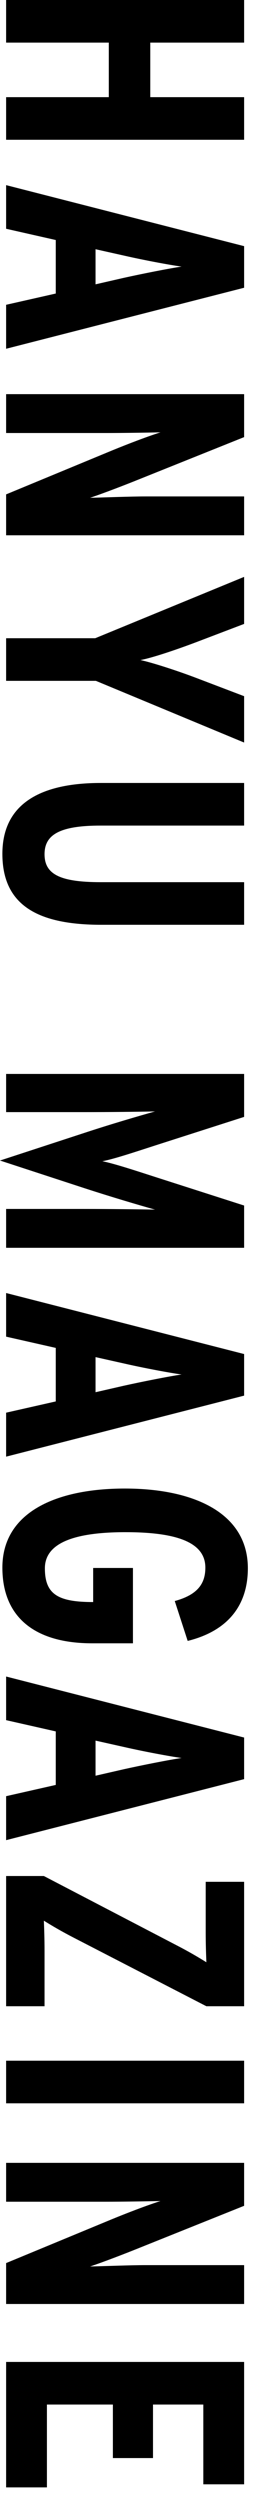
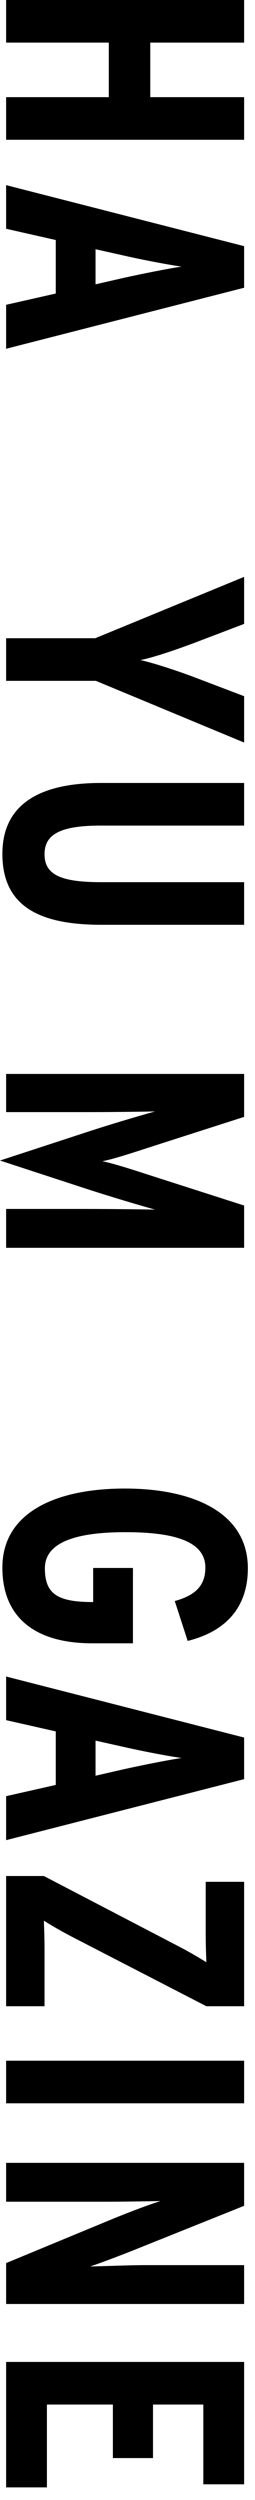
<svg xmlns="http://www.w3.org/2000/svg" width="18" height="176" viewBox="0 0 18 176" fill="none">
  <path d="M3.312 175.109L0.432 175.109L0.432 166.277L17.232 166.277L17.232 174.893L14.352 174.893L14.352 169.277L10.8 169.277L10.8 173.045L7.968 173.045L7.968 169.277L3.312 169.277L3.312 175.109Z" fill="black" />
  <path d="M17.232 162.198L0.432 162.198L0.432 159.318L7.92 156.222C8.976 155.79 10.344 155.262 11.328 154.95C10.296 154.974 8.568 154.998 7.512 154.998L0.432 154.998L0.432 152.262L17.232 152.262L17.232 155.286L9.864 158.238C8.856 158.646 7.296 159.246 6.36 159.558C7.392 159.534 9.216 159.462 10.272 159.462L17.232 159.462L17.232 162.198Z" fill="black" />
  <path d="M17.232 148.071L0.432 148.071L0.432 145.071L17.232 145.071L17.232 148.071Z" fill="black" />
  <path d="M3.144 141.237L0.432 141.237L0.432 132.069L3.096 132.069L12.456 136.941C13.296 137.373 13.992 137.781 14.568 138.141C14.544 137.541 14.52 136.845 14.52 136.005L14.52 132.477L17.232 132.477L17.232 141.237L14.568 141.237L5.208 136.413C4.368 135.981 3.672 135.573 3.096 135.213C3.12 135.813 3.144 136.509 3.144 137.349L3.144 141.237Z" fill="black" />
  <path d="M6.744 122.537L6.744 125.009L8.736 124.553C10.032 124.265 11.976 123.881 12.816 123.761C11.952 123.641 10.152 123.305 8.784 122.993L6.744 122.537ZM17.232 125.249L0.432 129.545L0.432 126.449L3.936 125.657L3.936 121.889L0.432 121.097L0.432 118.025L17.232 122.321L17.232 125.249Z" fill="black" />
  <path d="M9.384 115.687L6.504 115.687C2.472 115.687 0.168 113.863 0.168 110.359C0.168 106.447 3.984 104.791 8.808 104.791C13.656 104.791 17.496 106.495 17.496 110.407C17.496 112.951 16.152 114.799 13.248 115.519L12.336 112.711C13.92 112.279 14.496 111.511 14.496 110.359C14.496 108.559 12.432 107.863 8.856 107.863C5.28 107.863 3.168 108.607 3.168 110.407C3.168 112.231 4.08 112.783 6.576 112.783L6.576 110.383L9.384 110.383L9.384 115.687Z" fill="black" />
-   <path d="M6.744 95.539L6.744 98.011L8.736 97.555C10.032 97.267 11.976 96.883 12.816 96.763C11.952 96.643 10.152 96.307 8.784 95.995L6.744 95.539ZM17.232 98.251L0.432 102.547L0.432 99.451L3.936 98.659L3.936 94.891L0.432 94.099L0.432 91.027L17.232 95.323L17.232 98.251Z" fill="black" />
  <path d="M17.232 87.844L0.432 87.844L0.432 85.108L5.856 85.108C7.848 85.108 9.696 85.132 10.944 85.156C9.744 84.82 7.872 84.268 5.952 83.644L5.50466e-05 81.7L5.952 79.756C7.848 79.132 9.744 78.58 10.944 78.244C9.696 78.268 7.848 78.292 5.856 78.292L0.432 78.292L0.432 75.604L17.232 75.604L17.232 78.628L11.016 80.62C9.456 81.124 8.016 81.604 7.224 81.748C8.064 81.916 9.528 82.396 11.016 82.876L17.232 84.868L17.232 87.844Z" fill="black" />
  <path d="M17.232 65.104L7.152 65.104C2.784 65.104 0.168 63.808 0.168 60.112C0.168 56.536 2.928 55.12 7.104 55.12L17.232 55.12L17.232 58.12L7.104 58.12C4.2 58.12 3.144 58.768 3.144 60.136C3.144 61.528 4.2 62.104 7.104 62.104L17.232 62.104L17.232 65.104Z" fill="black" />
  <path d="M17.232 49.011L17.232 52.275L6.768 47.931L0.432 47.931L0.432 44.931L6.72 44.931L17.232 40.611L17.232 43.923L13.824 45.219C12.36 45.771 10.704 46.323 9.912 46.467C10.704 46.635 12.432 47.187 13.824 47.715L17.232 49.011Z" fill="black" />
-   <path d="M17.232 37.684L0.432 37.684L0.432 34.804L7.92 31.708C8.976 31.276 10.344 30.748 11.328 30.436C10.296 30.46 8.568 30.484 7.512 30.484L0.432 30.484L0.432 27.748L17.232 27.748L17.232 30.772L9.864 33.724C8.856 34.132 7.296 34.732 6.36 35.044C7.392 35.02 9.216 34.948 10.272 34.948L17.232 34.948L17.232 37.684Z" fill="black" />
  <path d="M6.744 17.545L6.744 20.017L8.736 19.561C10.032 19.273 11.976 18.889 12.816 18.769C11.952 18.649 10.152 18.313 8.784 18.001L6.744 17.545ZM17.232 20.257L0.432 24.553L0.432 21.457L3.936 20.665L3.936 16.897L0.432 16.105L0.432 13.033L17.232 17.329L17.232 20.257Z" fill="black" />
  <path d="M17.232 9.84L0.432 9.84L0.432 6.84L7.68 6.84L7.68 3L0.432 3L0.432 -7.34351e-07L17.232 0L17.232 3L10.608 3L10.608 6.84L17.232 6.84L17.232 9.84Z" fill="black" />
</svg>